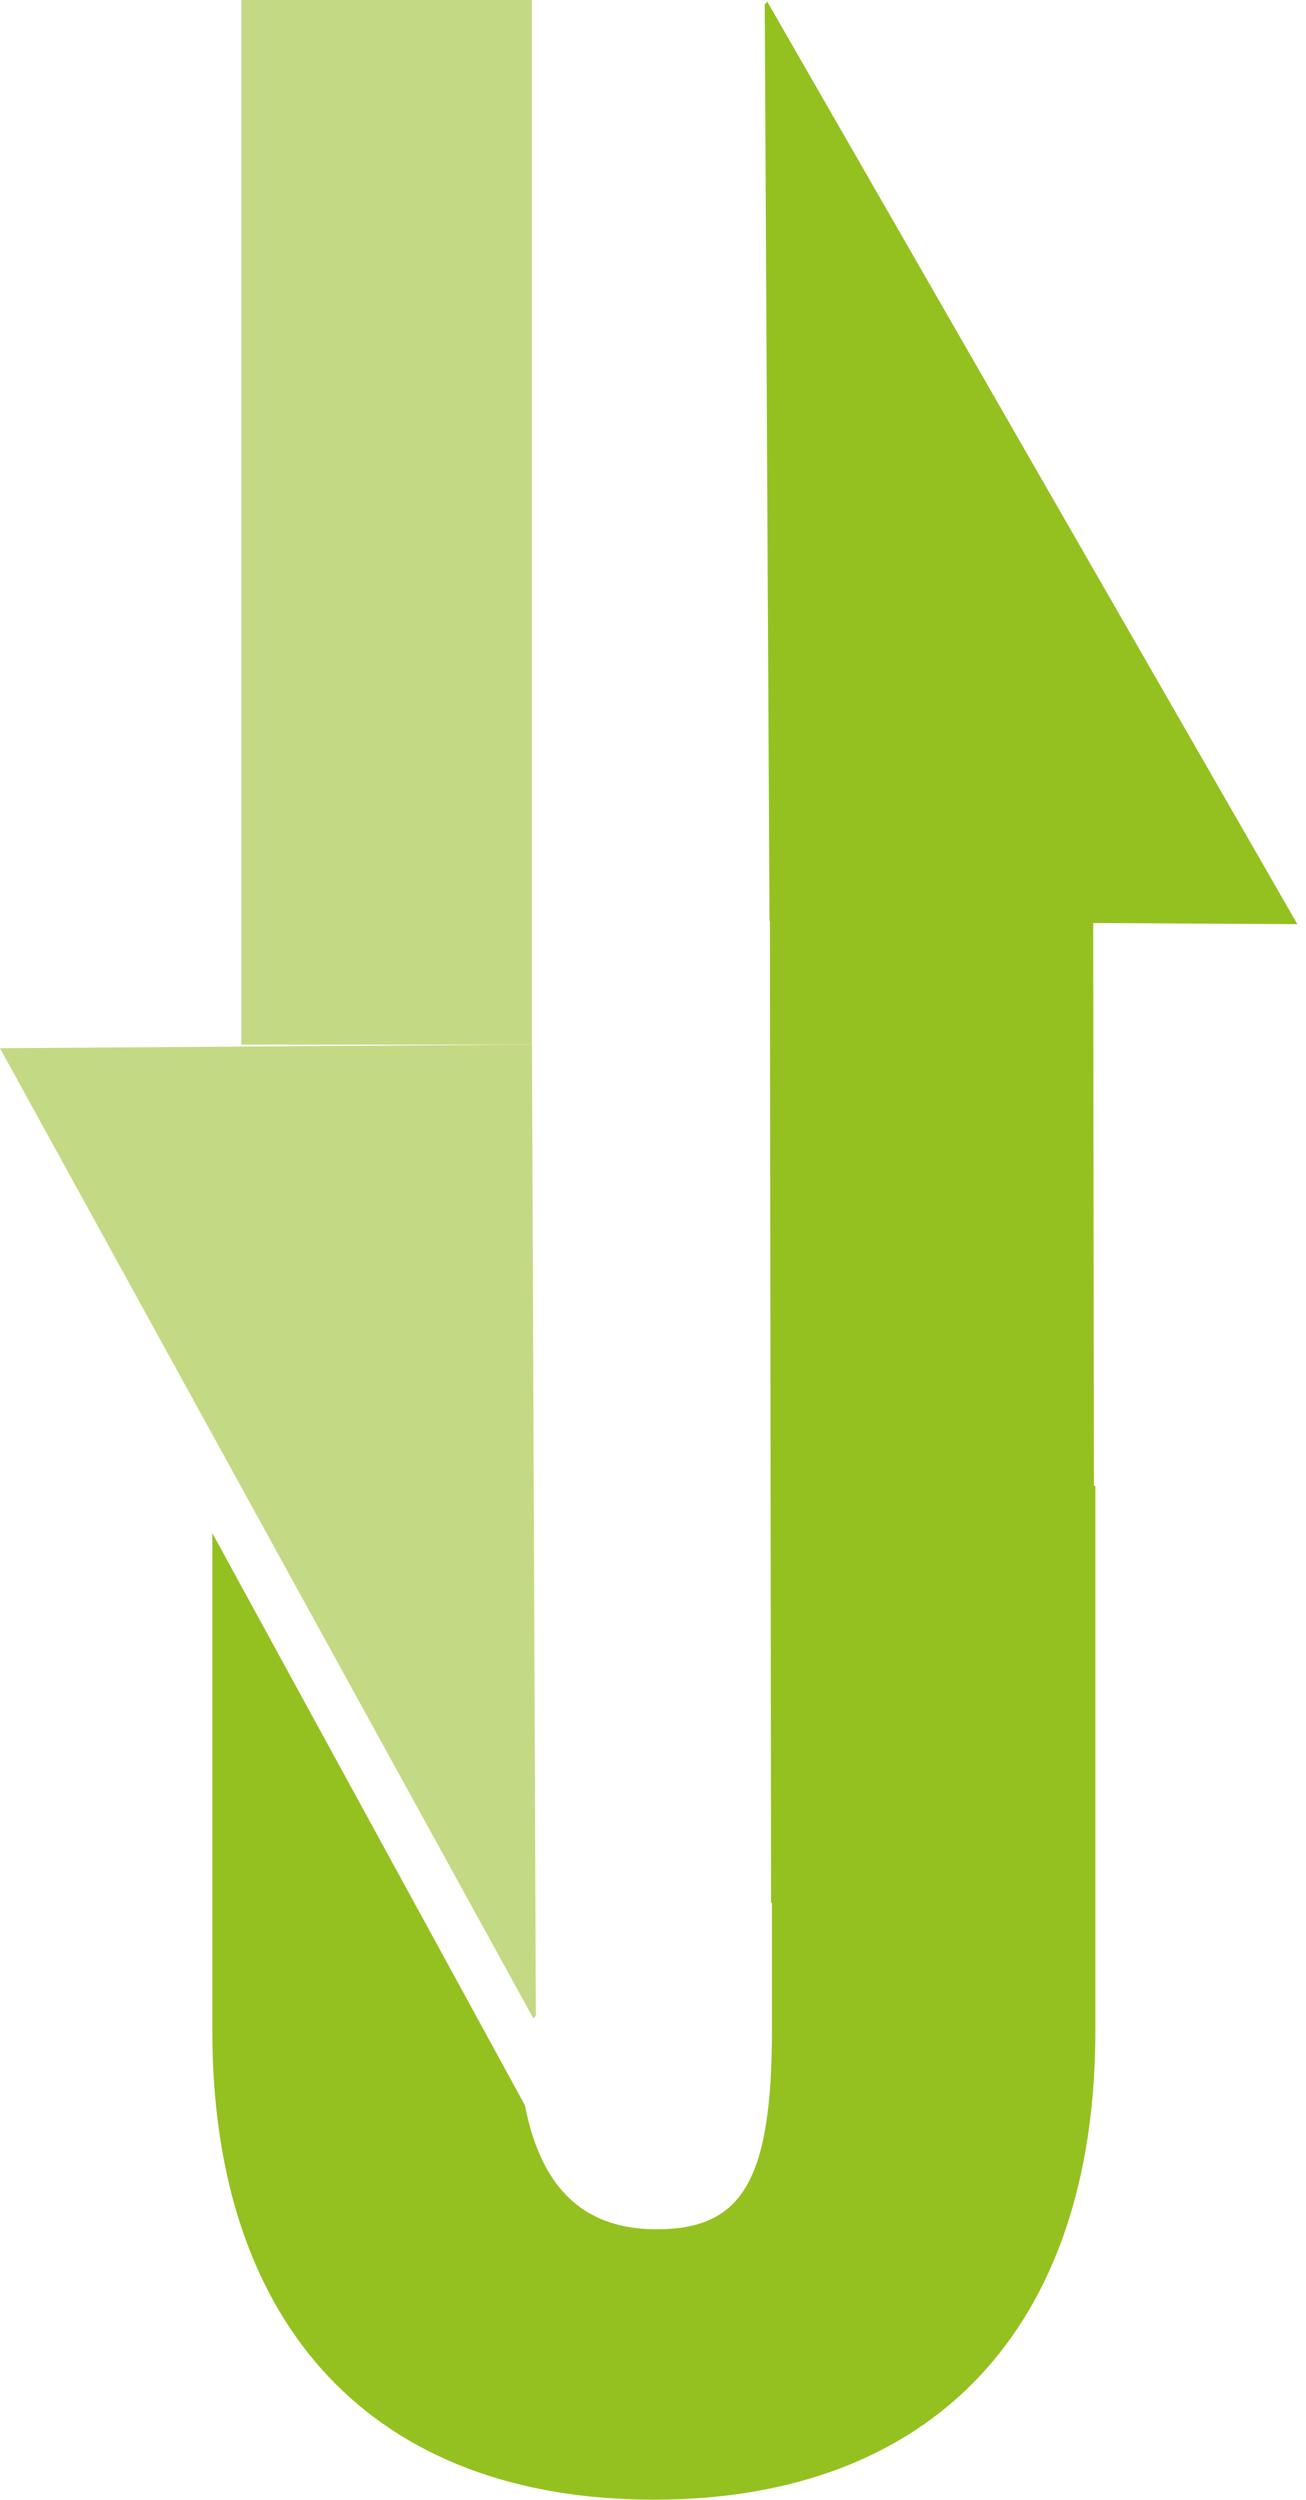
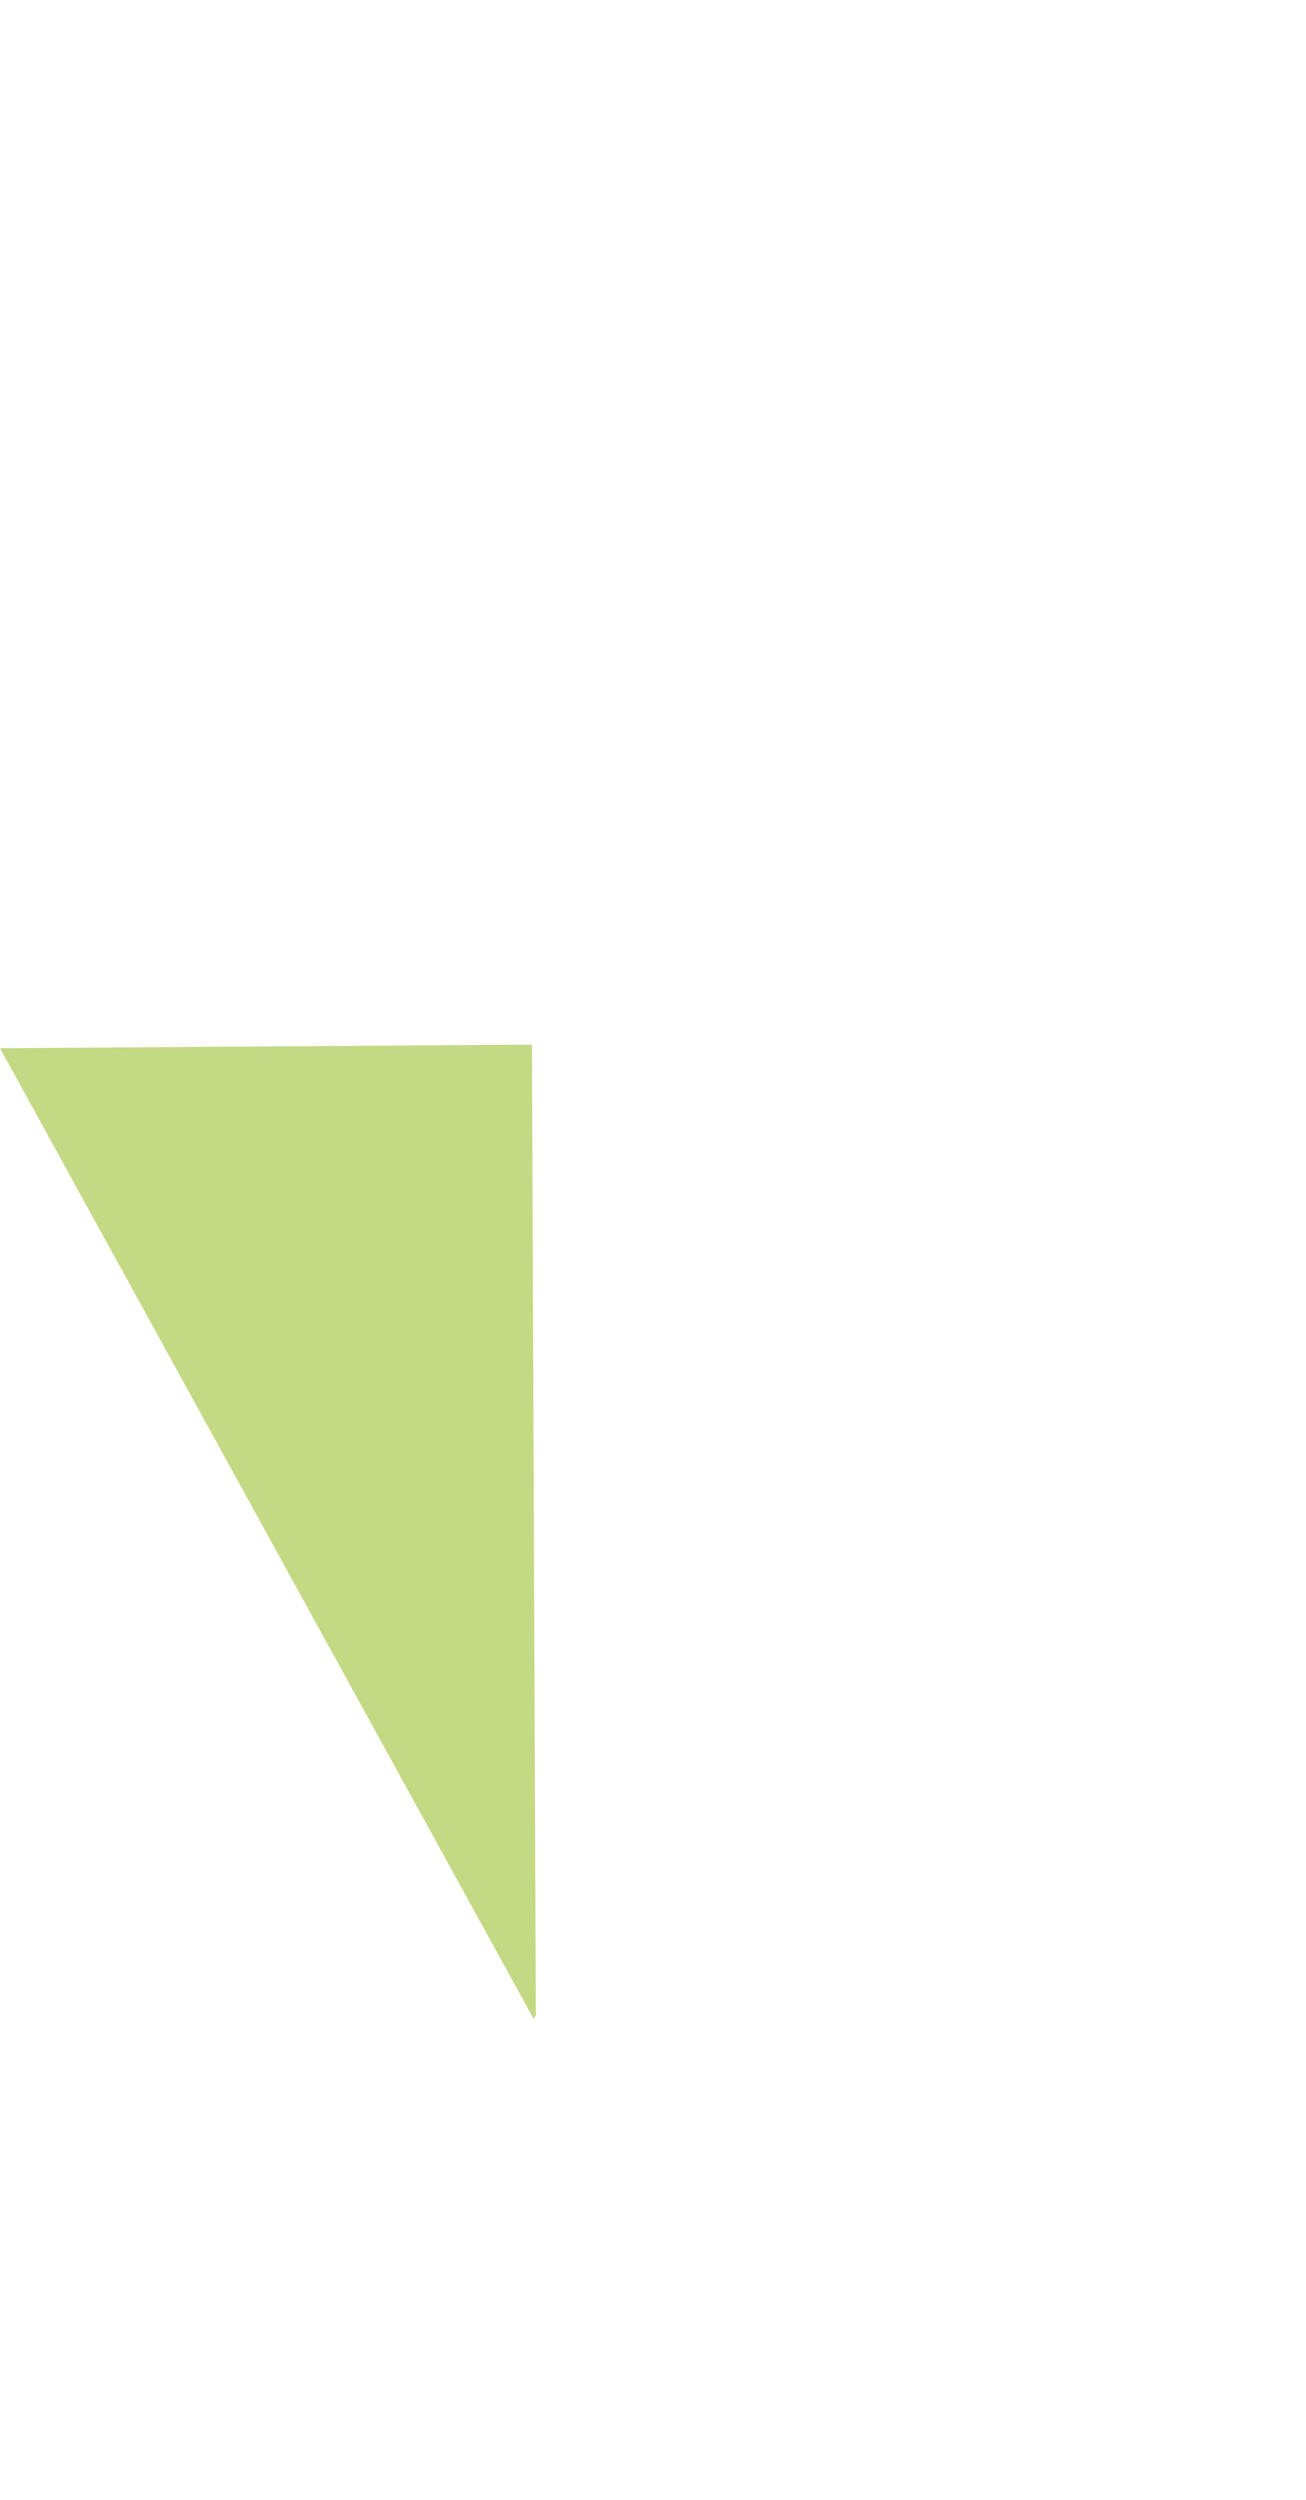
<svg xmlns="http://www.w3.org/2000/svg" version="1.1" width="69" height="132">
  <svg width="69" height="132" viewBox="0 0 69 132" fill="none">
    <path d="M28.105 55.161L0 55.351L28.182 106.586L28.311 106.432L28.105 55.161Z" fill="#C4D983" />
-     <path d="M57.763 48.739L68.544 48.801L40.537 0.087L40.403 0.242L40.655 48.641H40.676L40.738 100.478H40.784V107.172C40.784 115.174 39.2 117.716 34.684 117.716C31.129 117.716 28.64 115.863 27.735 111.171L11.218 80.956V107.245C11.218 122.949 19.839 131.995 34.545 131.995C49.25 131.995 57.871 122.949 57.871 107.245V78.455H57.794L57.758 48.739H57.763Z" fill="#94C11F" />
-     <path d="M28.1 0H12.751V55.161H28.1V0Z" fill="#C4D983" />
  </svg>
  <style>@media (prefers-color-scheme: light) { :root { filter: none; } }
@media (prefers-color-scheme: dark) { :root { filter: none; } }
</style>
</svg>